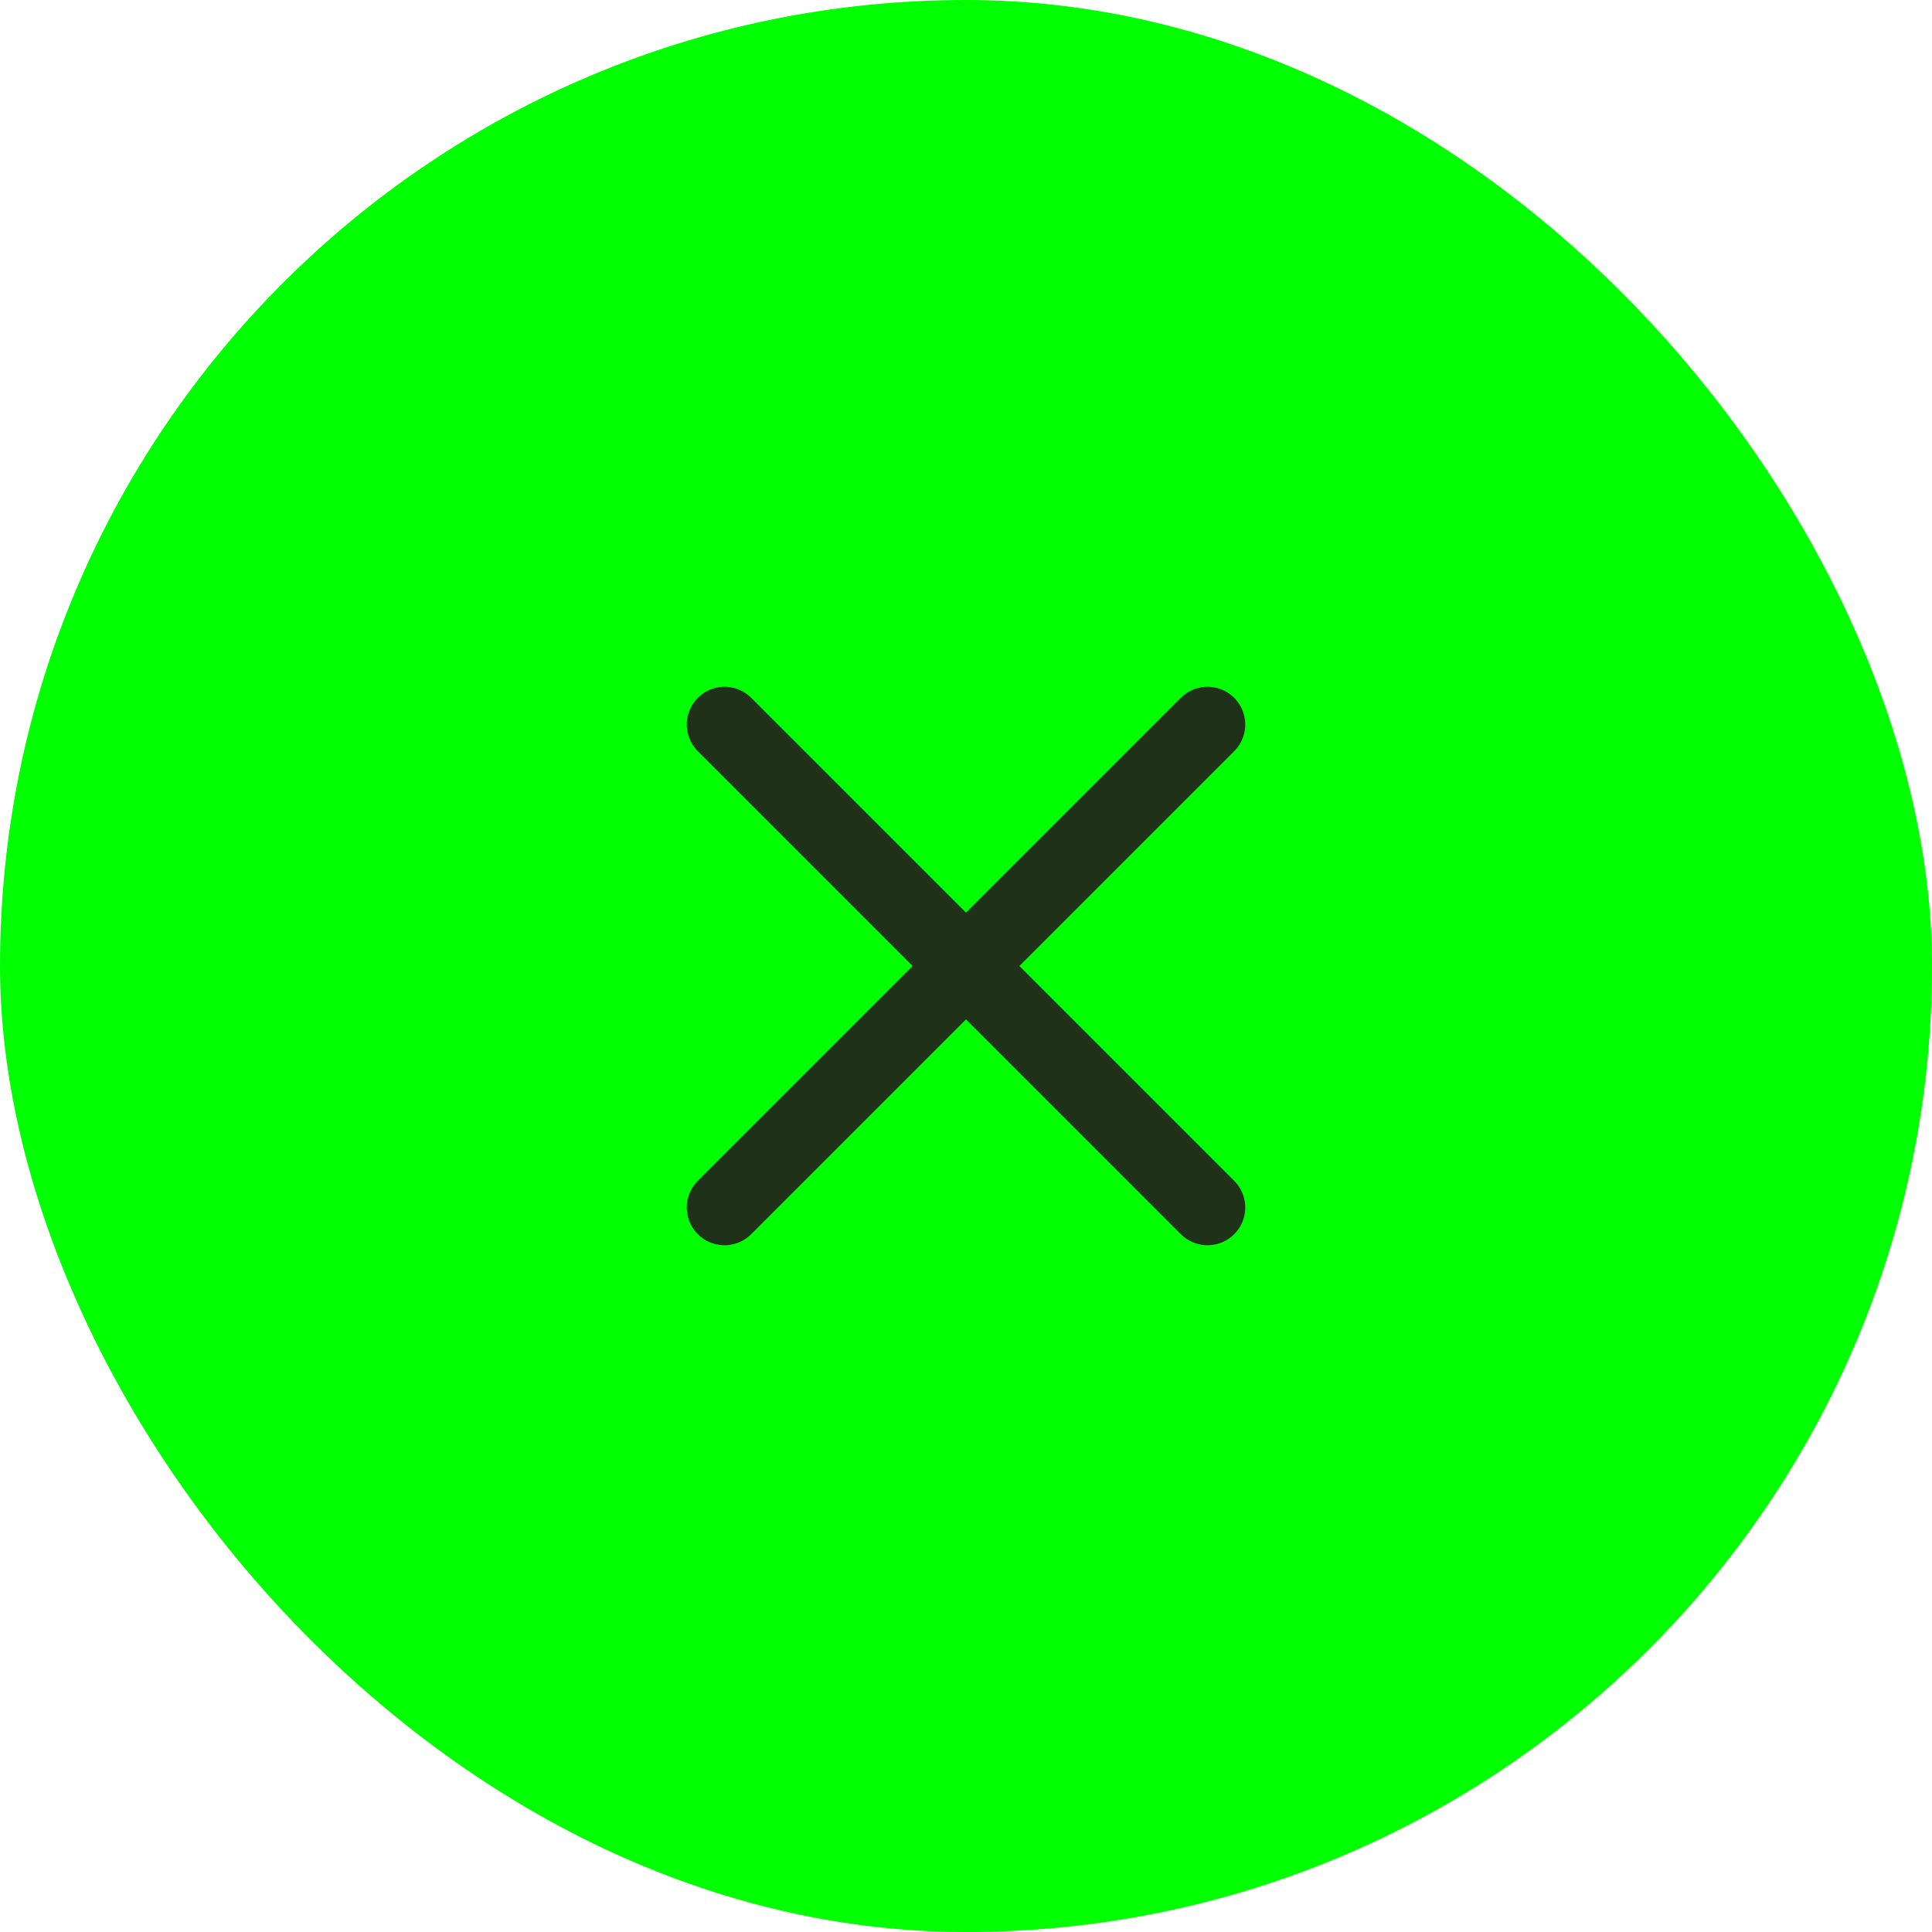
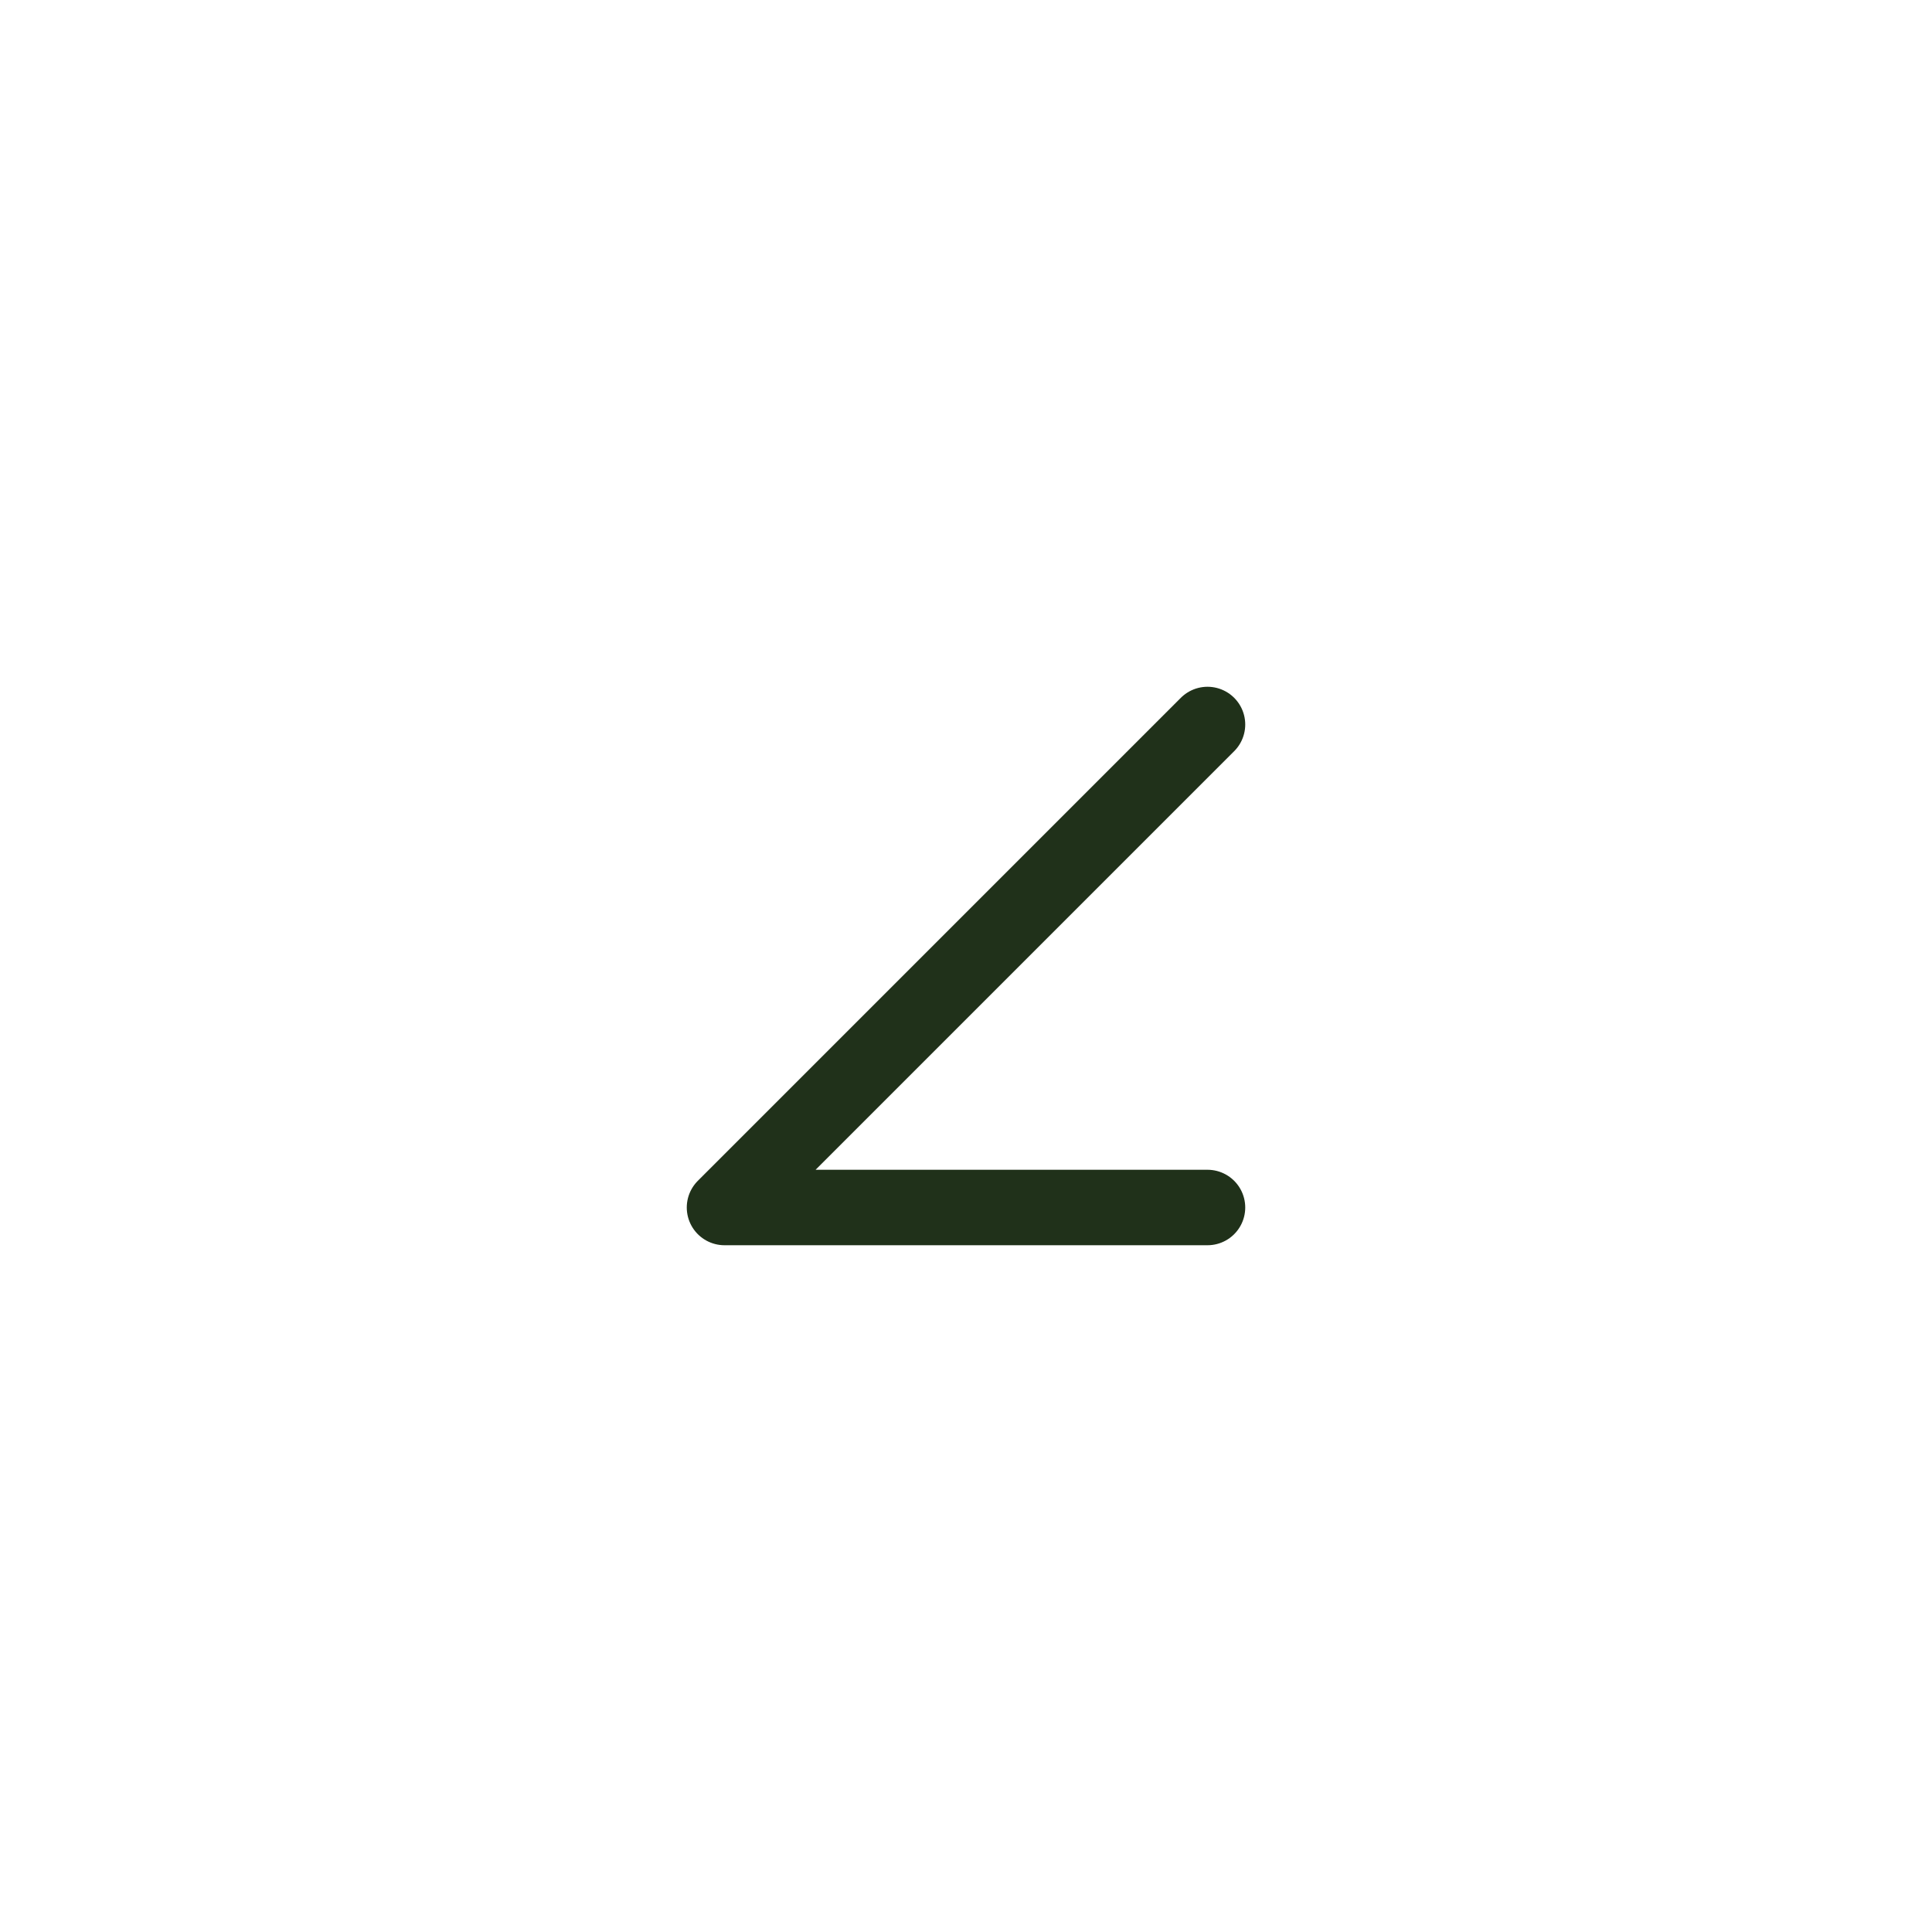
<svg xmlns="http://www.w3.org/2000/svg" width="48" height="48" viewBox="0 0 48 48" fill="none">
-   <rect width="48" height="48" rx="24" fill="#00FF00" />
-   <path d="M30 18L18 30M18 18L30 30" stroke="#20311A" stroke-width="1.875" stroke-linecap="round" stroke-linejoin="round" />
+   <path d="M30 18L18 30L30 30" stroke="#20311A" stroke-width="1.875" stroke-linecap="round" stroke-linejoin="round" />
</svg>